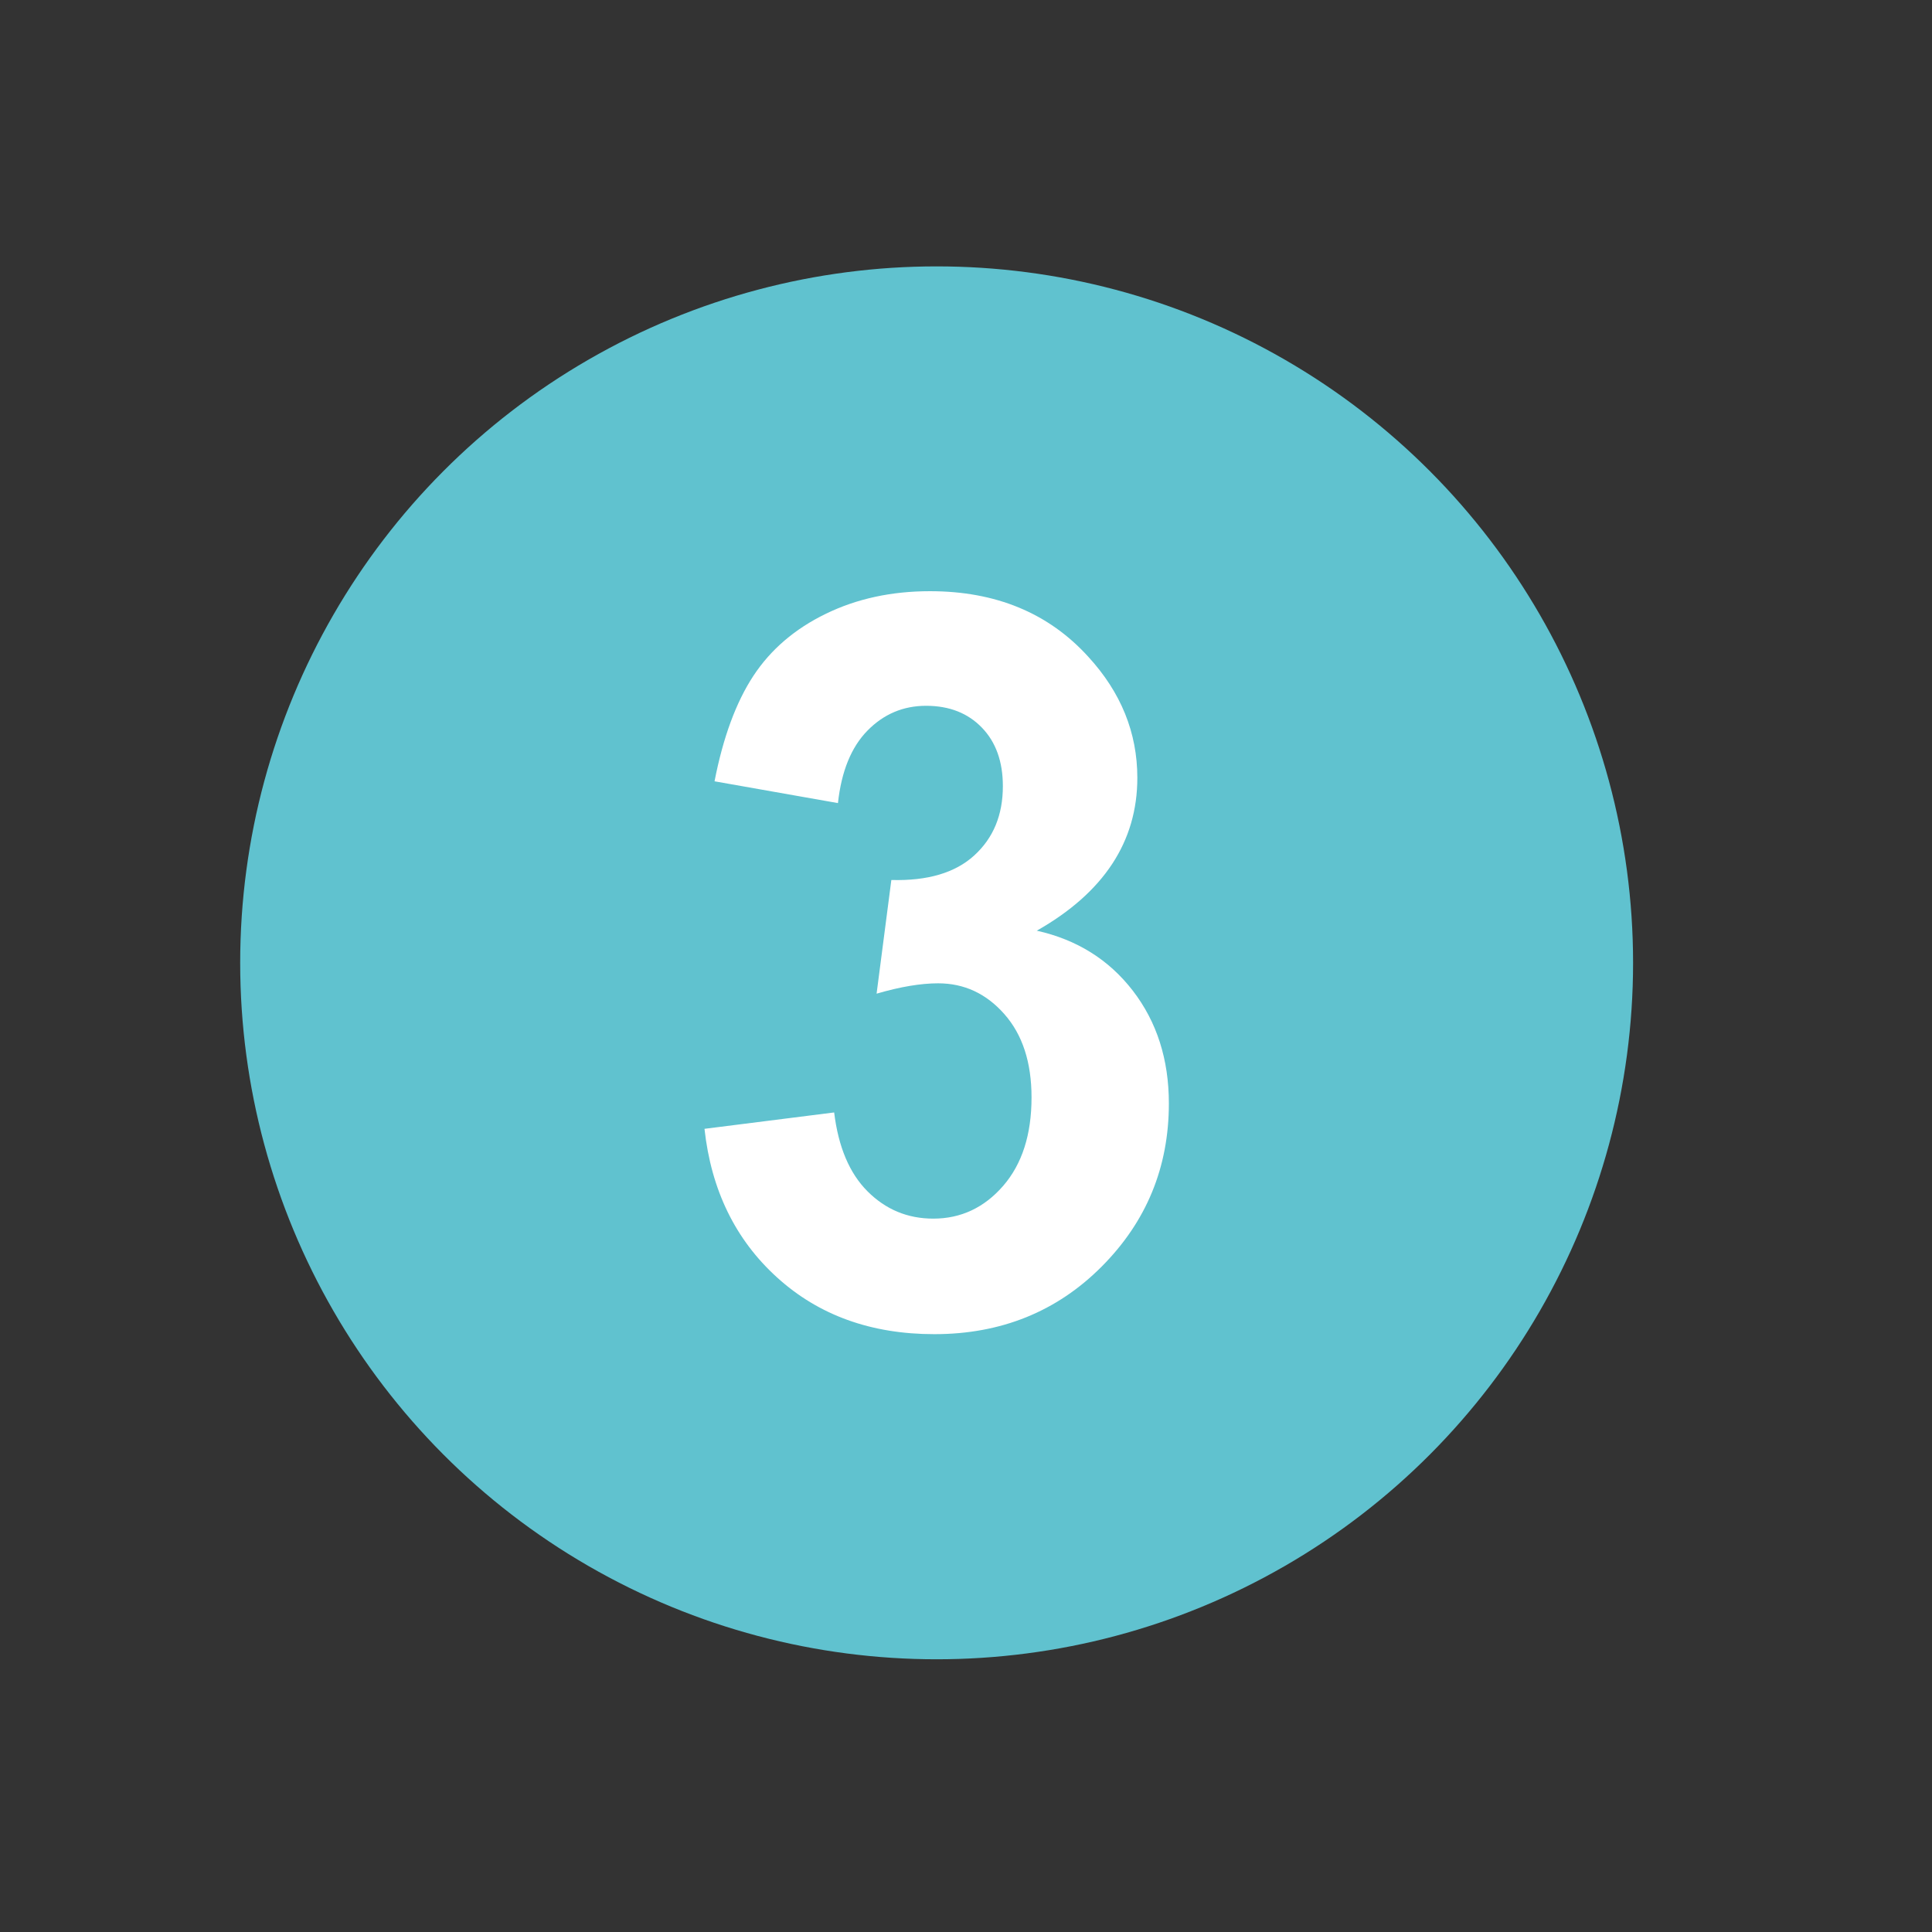
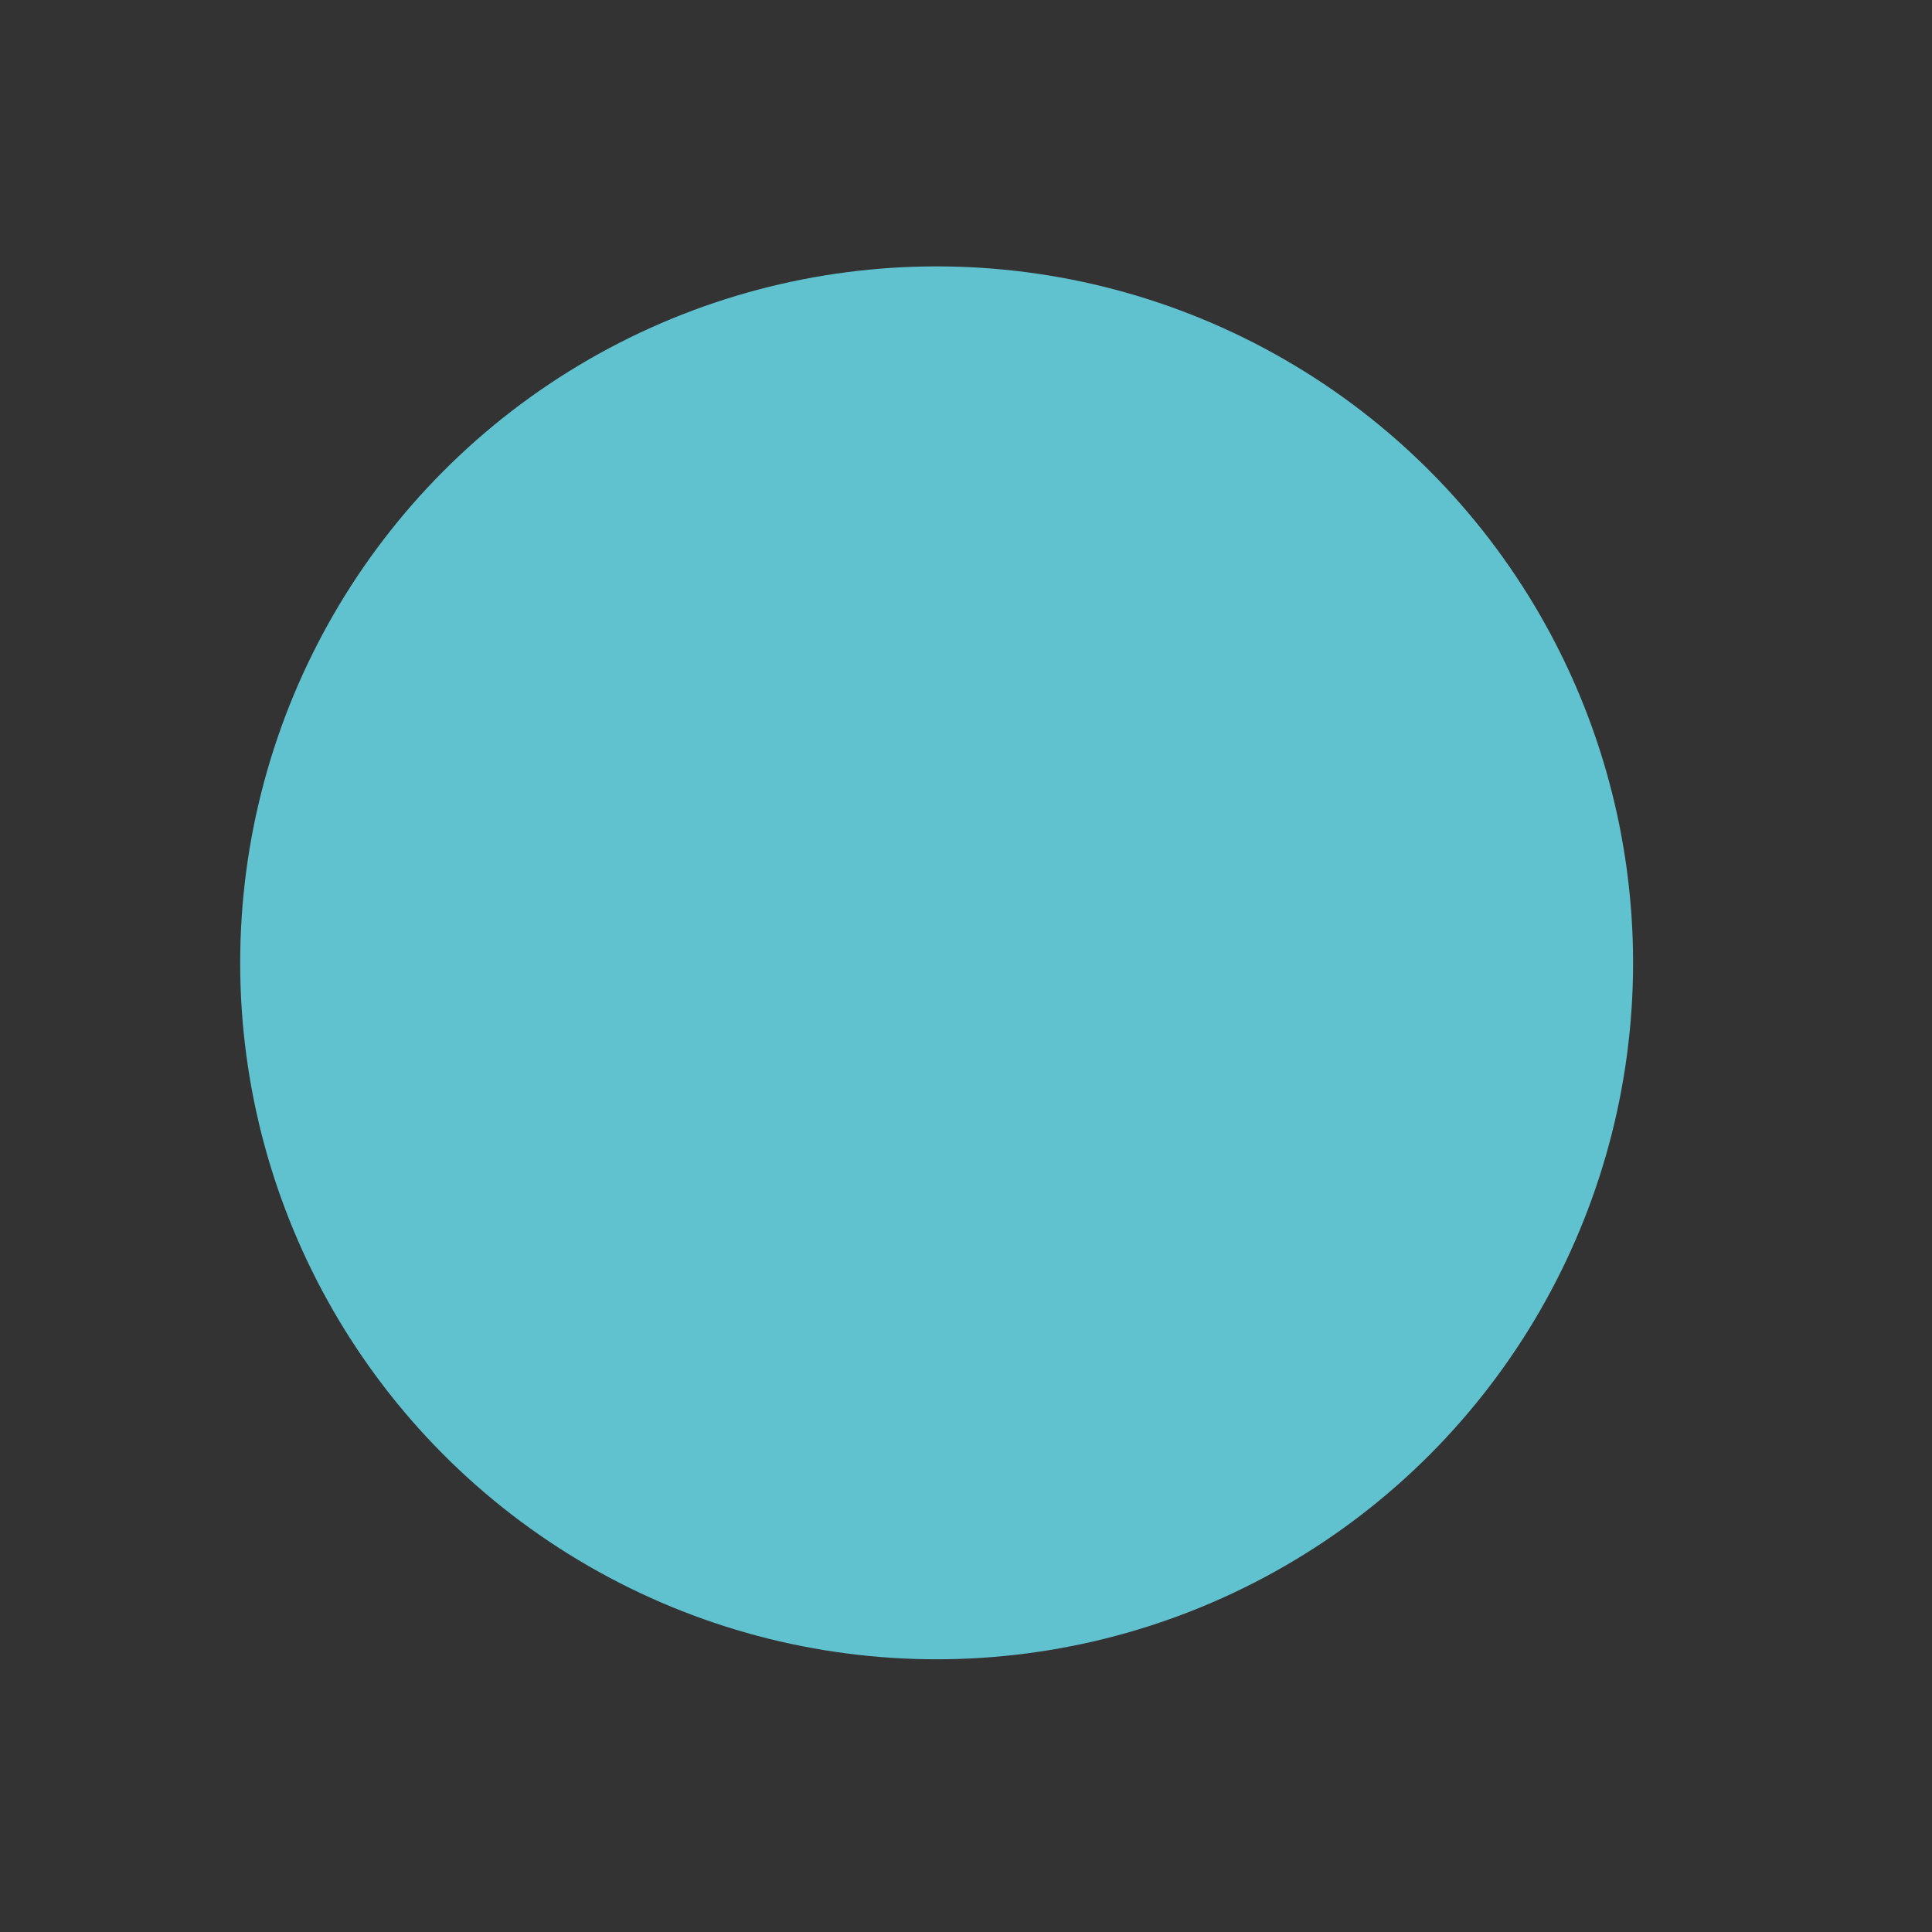
<svg xmlns="http://www.w3.org/2000/svg" version="1.1" id="Capa_1" x="0px" y="0px" viewBox="0 0 250 250" style="enable-background:new 0 0 250 250;" xml:space="preserve">
  <rect x="0" y="0" width="250" height="250" fill="#333333" stroke="none" />
  <style type="text/css">
	.st0{fill:#60C2CF;}
	.st1{fill:#FFFFFF;}
</style>
  <g>
    <g>
      <circle class="st0" cx="121.2" cy="124.59" r="90.12" />
-       <path class="st1" d="M91.16,146.07l16.78-2.12c0.54,4.45,1.97,7.86,4.32,10.21c2.35,2.35,5.18,3.53,8.51,3.53    c3.57,0,6.59-1.42,9.04-4.24c2.45-2.83,3.67-6.64,3.67-11.44c0-4.54-1.17-8.13-3.52-10.79c-2.35-2.66-5.2-3.98-8.57-3.98    c-2.22,0-4.88,0.44-7.96,1.34l1.91-14.71c4.69,0.13,8.27-0.93,10.73-3.18c2.47-2.25,3.7-5.23,3.7-8.96c0-3.17-0.9-5.7-2.71-7.57    c-1.81-1.88-4.22-2.83-7.22-2.83c-2.96,0-5.49,1.07-7.59,3.21c-2.1,2.14-3.37,5.26-3.82,9.38l-15.97-2.82    c1.11-5.7,2.79-10.24,5.03-13.65c2.24-3.4,5.36-6.08,9.38-8.03c4-1.95,8.5-2.92,13.47-2.92c8.51,0,15.34,2.82,20.48,8.48    c4.24,4.62,6.35,9.84,6.35,15.67c0,8.26-4.34,14.86-13.01,19.78c5.18,1.16,9.32,3.74,12.43,7.77c3.1,4.03,4.66,8.88,4.66,14.58    c0,8.26-2.9,15.3-8.7,21.12c-5.8,5.82-13.02,8.74-21.65,8.74c-8.18,0-14.97-2.45-20.36-7.35    C95.15,160.4,92.03,153.98,91.16,146.07z" />
    </g>
  </g>
</svg>